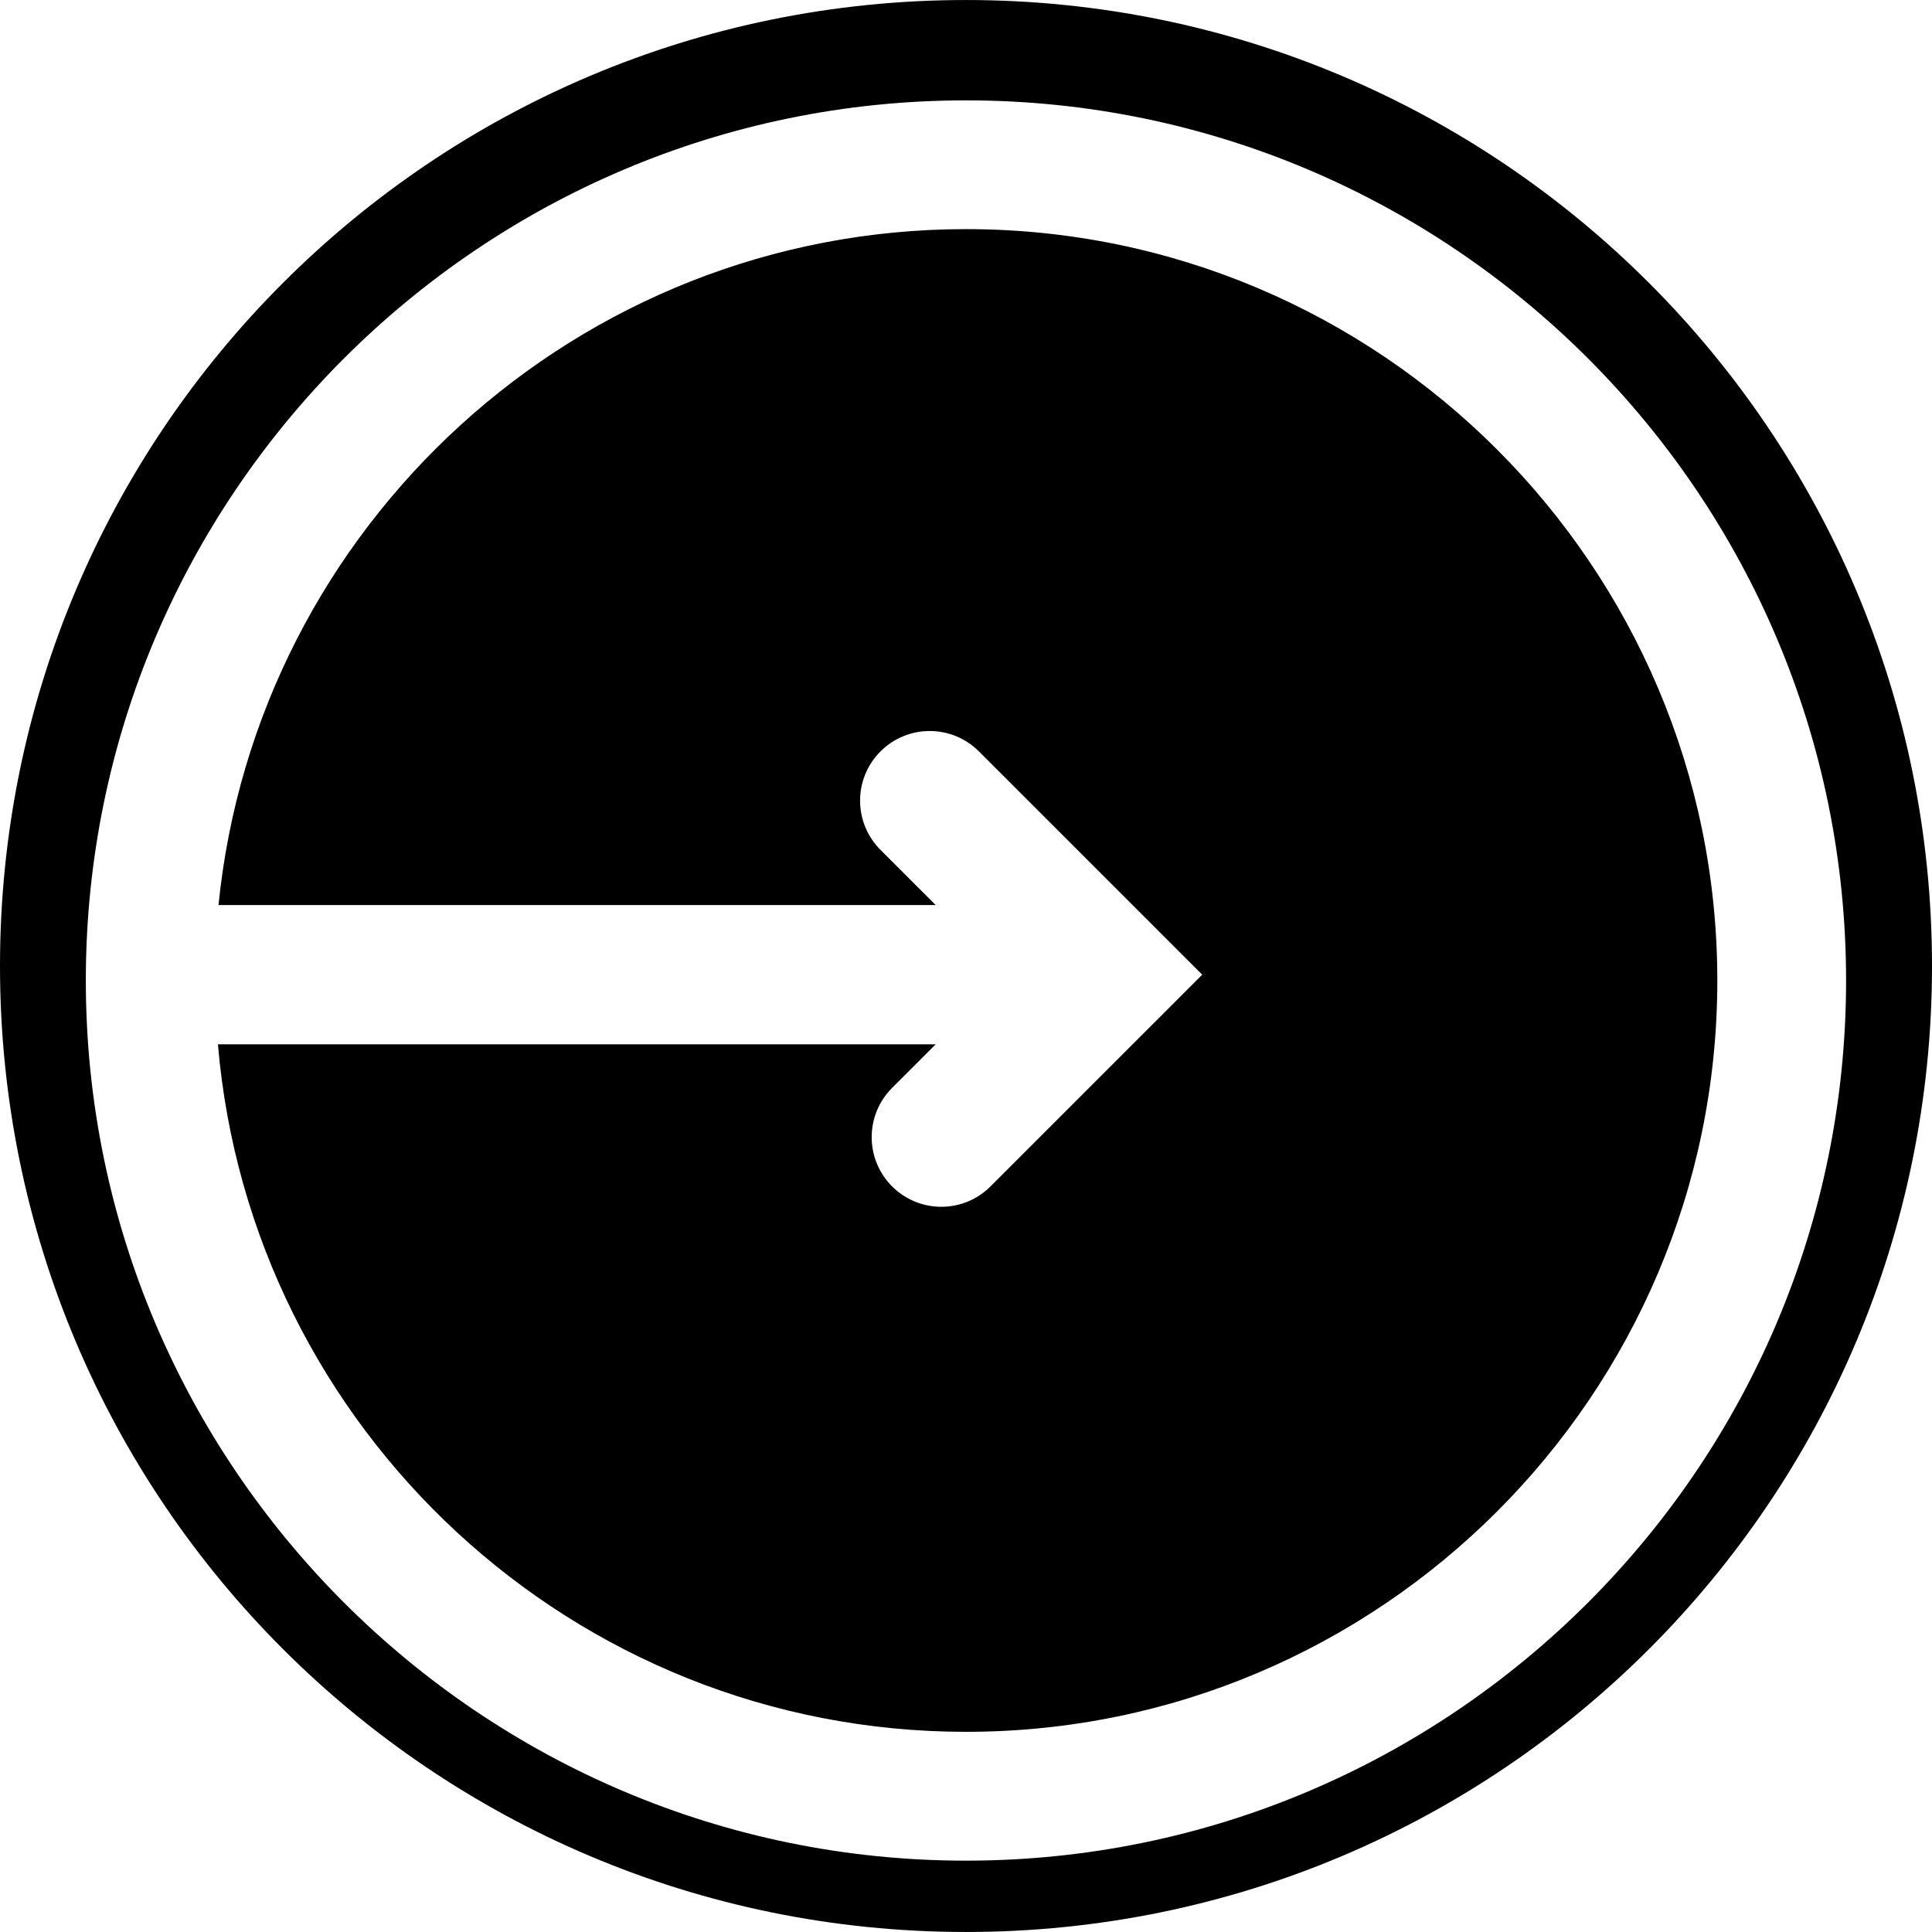
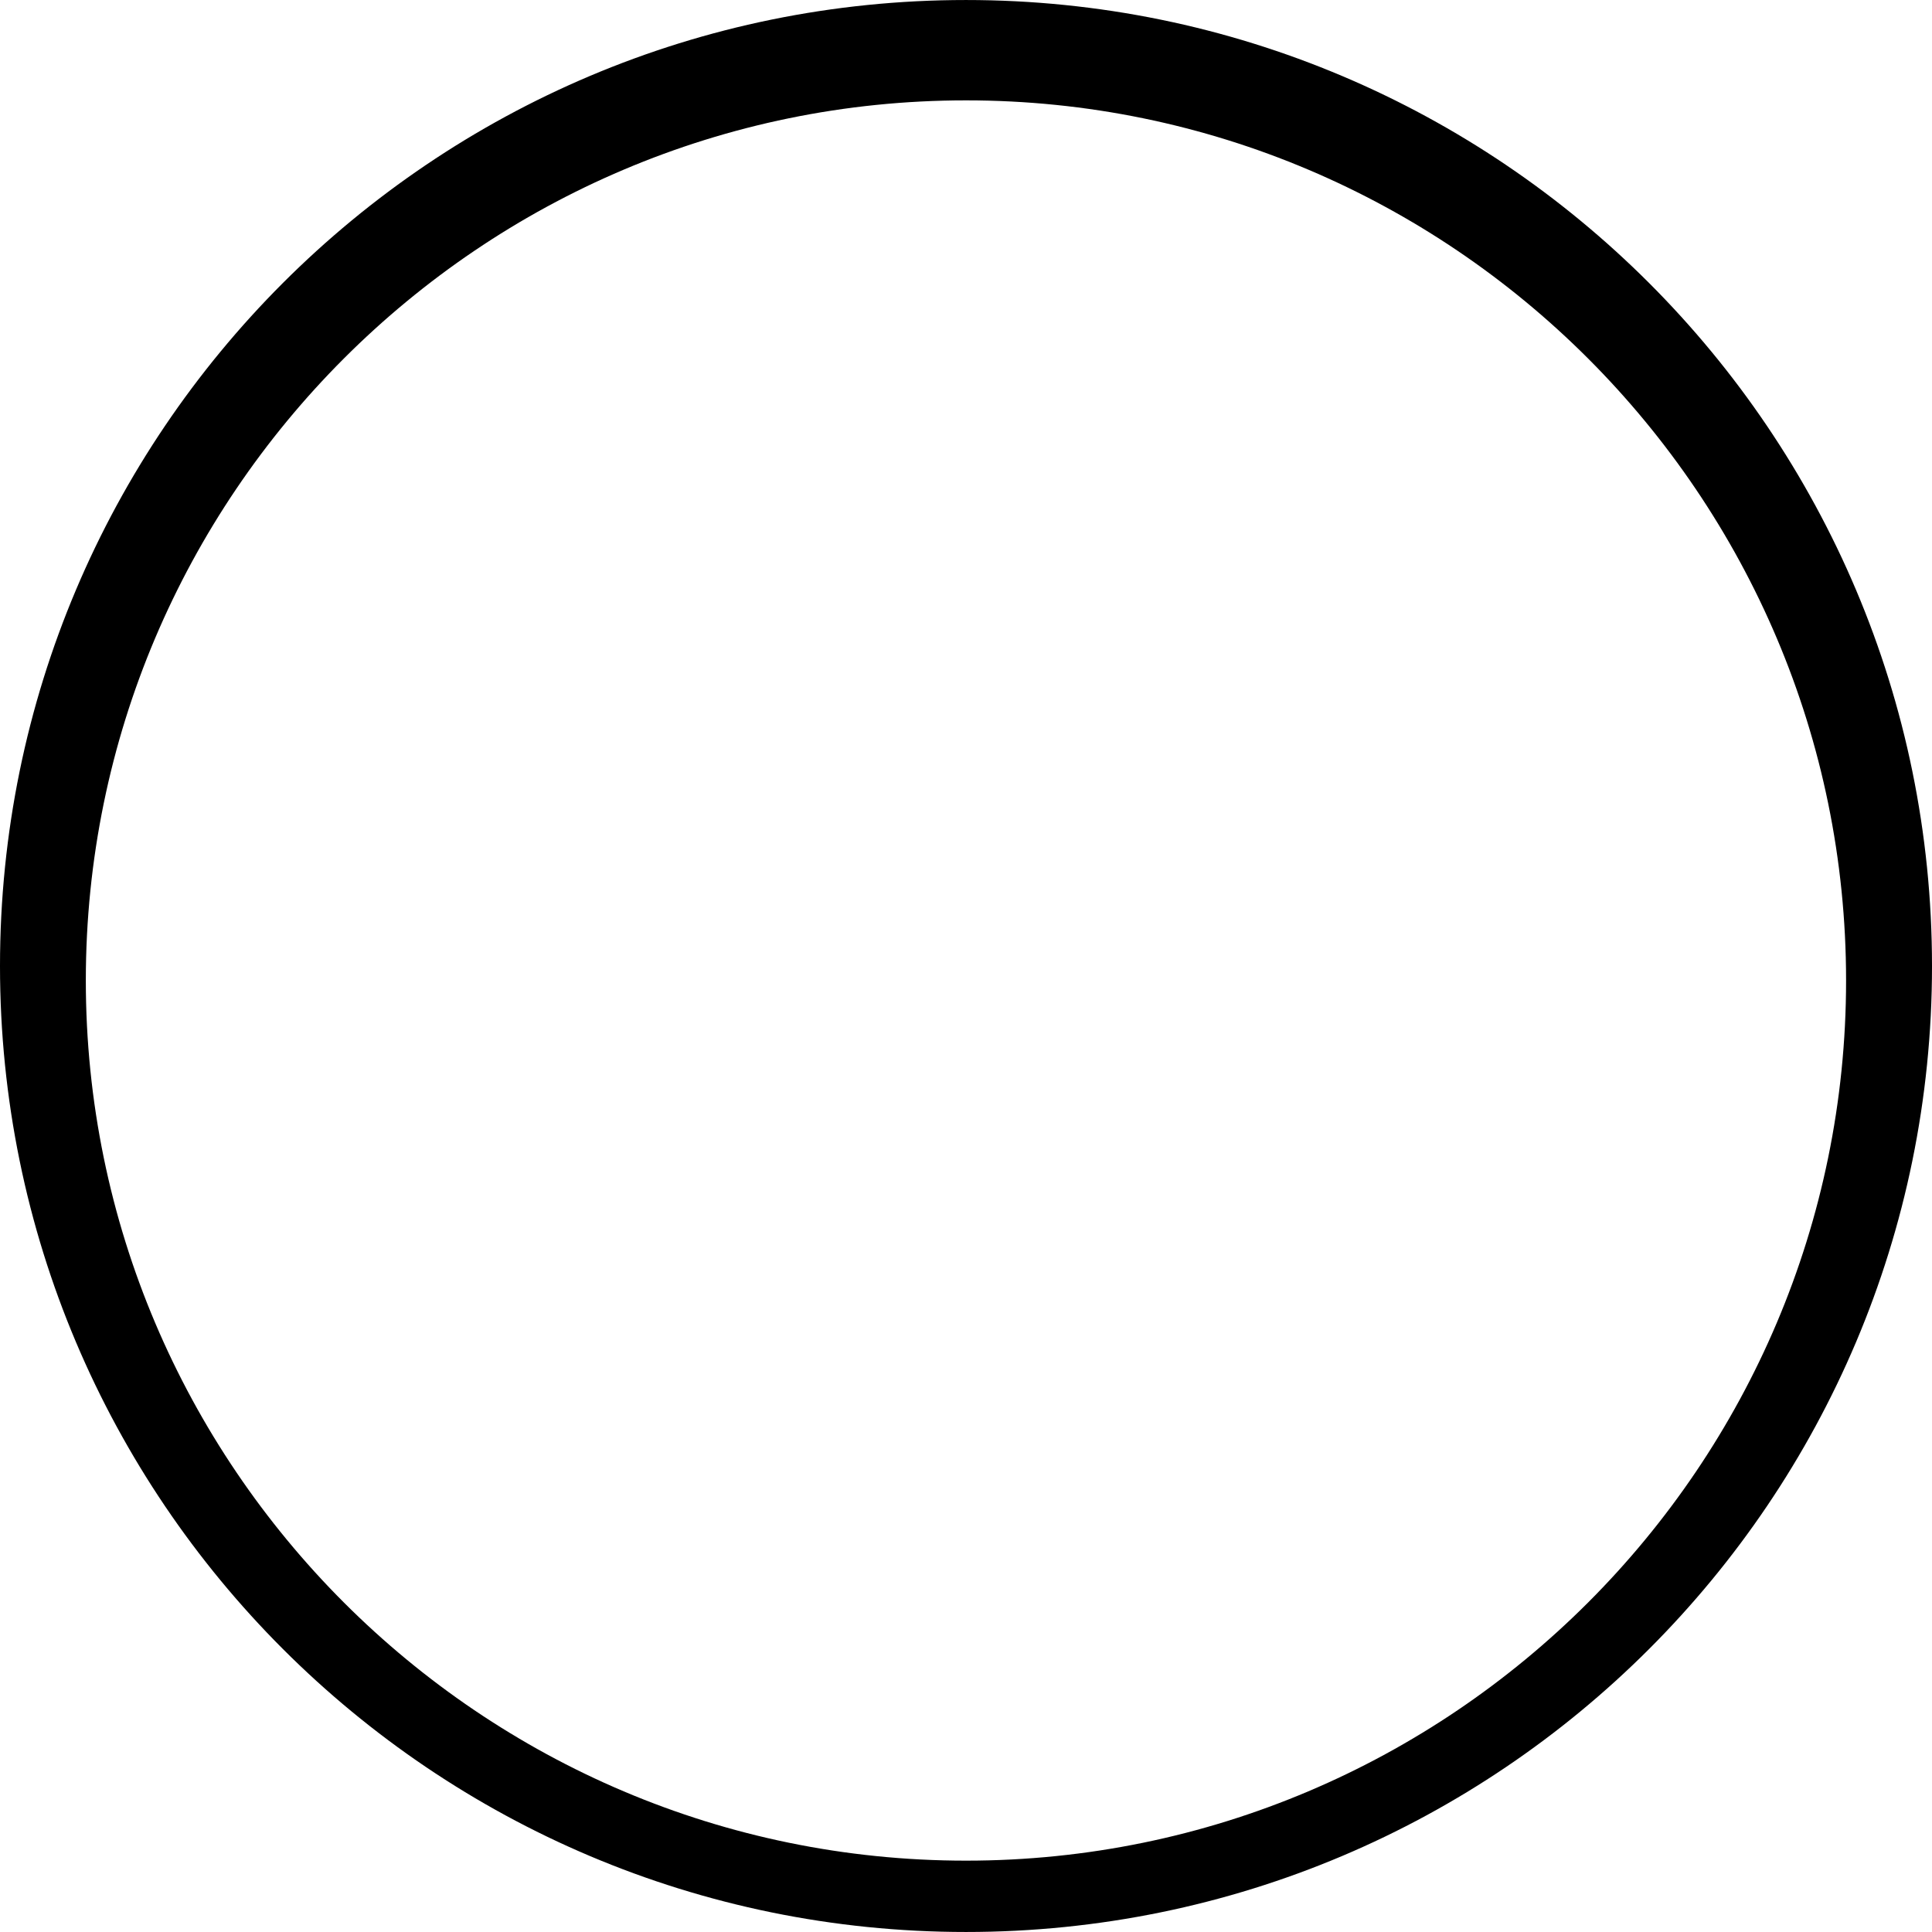
<svg xmlns="http://www.w3.org/2000/svg" fill="#000000" version="1.1" id="Capa_1" viewBox="0 0 369.955 369.955" xml:space="preserve">
  <g id="SVGRepo_bgCarrier" stroke-width="0" />
  <g id="SVGRepo_tracerCarrier" stroke-linecap="round" stroke-linejoin="round" />
  <g id="SVGRepo_iconCarrier">
    <g>
      <g>
        <path d="M184.978,0.003C82.818,0.003,0,82.821,0,184.981c0,102.147,82.818,184.971,184.978,184.971 c102.16,0,184.978-82.824,184.978-184.971C369.949,82.815,287.125,0.003,184.978,0.003z M184.984,356.292 c-92.931,0-168.549-75.613-168.549-168.537c0-92.93,75.618-168.536,168.549-168.536c92.93,0,168.518,75.612,168.518,168.536 S277.914,356.292,184.984,356.292z" />
-         <path d="M184.984,43.874c-74.457,0-135.88,56.866-143.143,129.437h137.333l-10.572-10.571c-5.209-5.212-5.209-13.643,0-18.852 c5.209-5.209,13.646-5.209,18.853,0l33.329,33.321c0,0,0,0.021,0.013,0.021l9.415,9.413l-9.415,9.418l-0.013,0.006l-31.11,31.111 c-2.606,2.605-6.005,3.909-9.425,3.909c-3.401,0-6.818-1.304-9.427-3.909c-5.207-5.213-5.207-13.643,0-18.85l8.353-8.353H41.733 c6.233,73.625,68.043,131.649,143.251,131.649c79.323,0,143.862-64.539,143.862-143.863 C328.847,108.432,264.308,43.874,184.984,43.874z" />
      </g>
    </g>
  </g>
</svg>